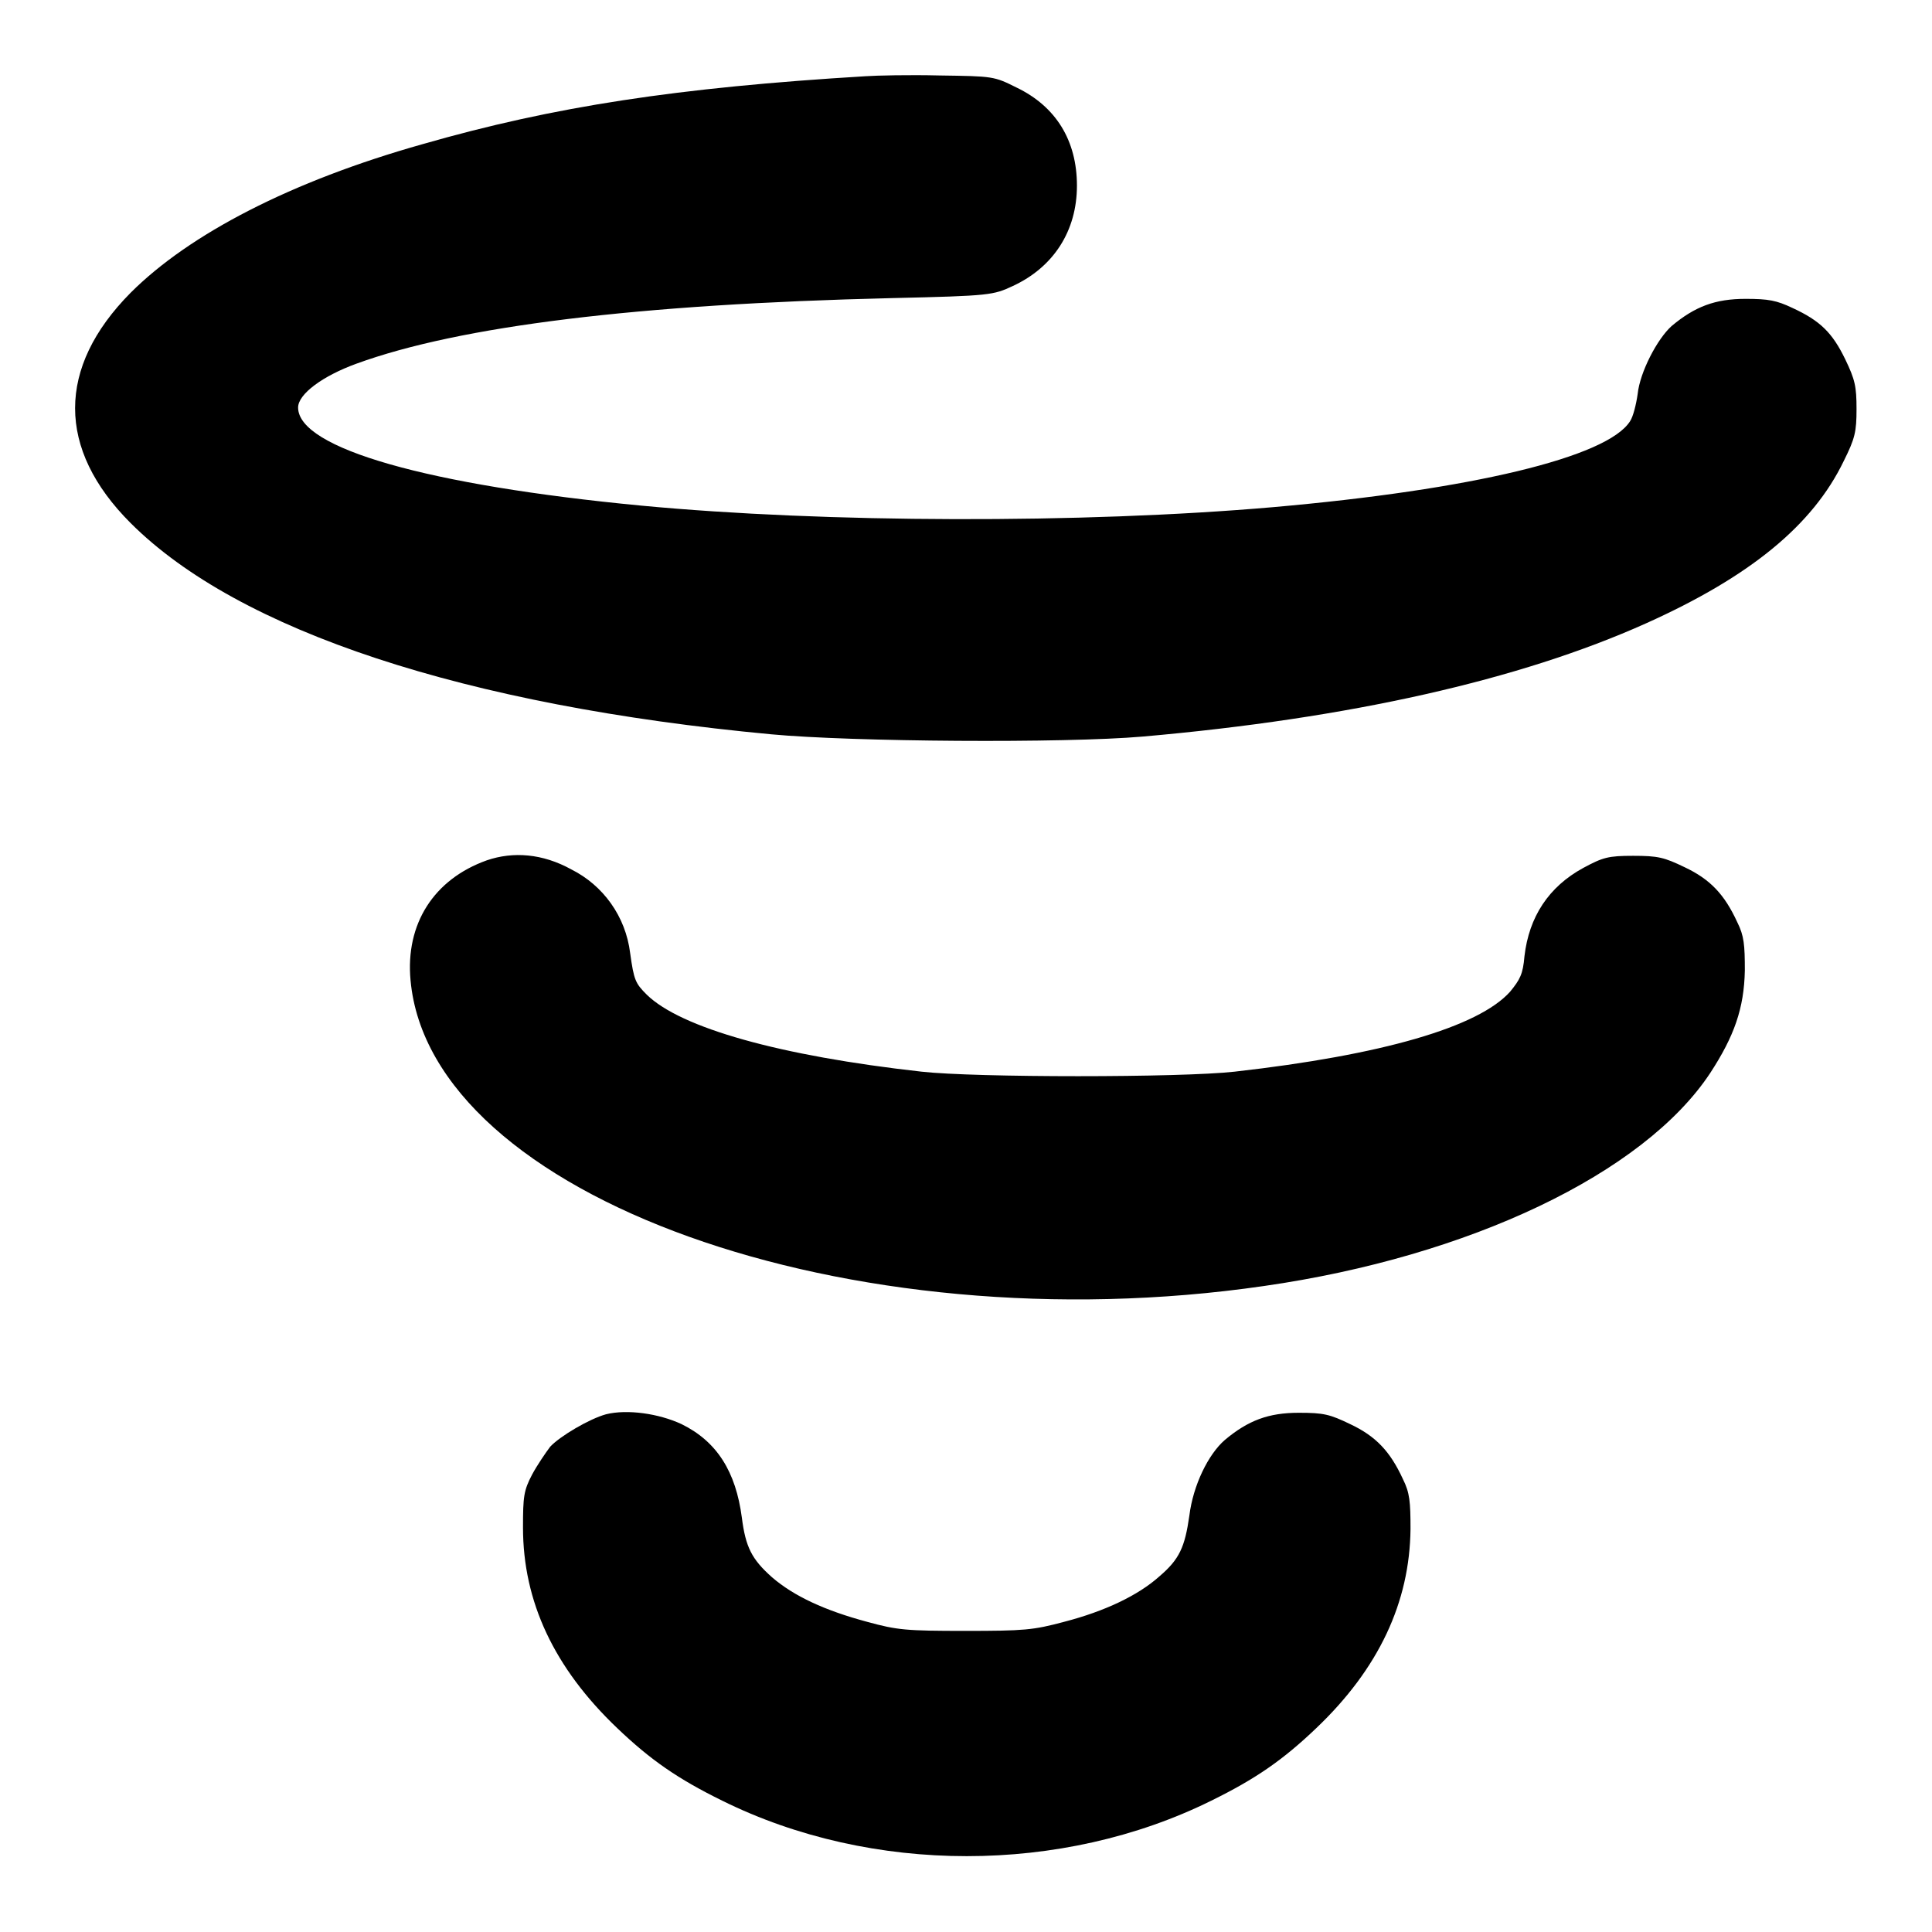
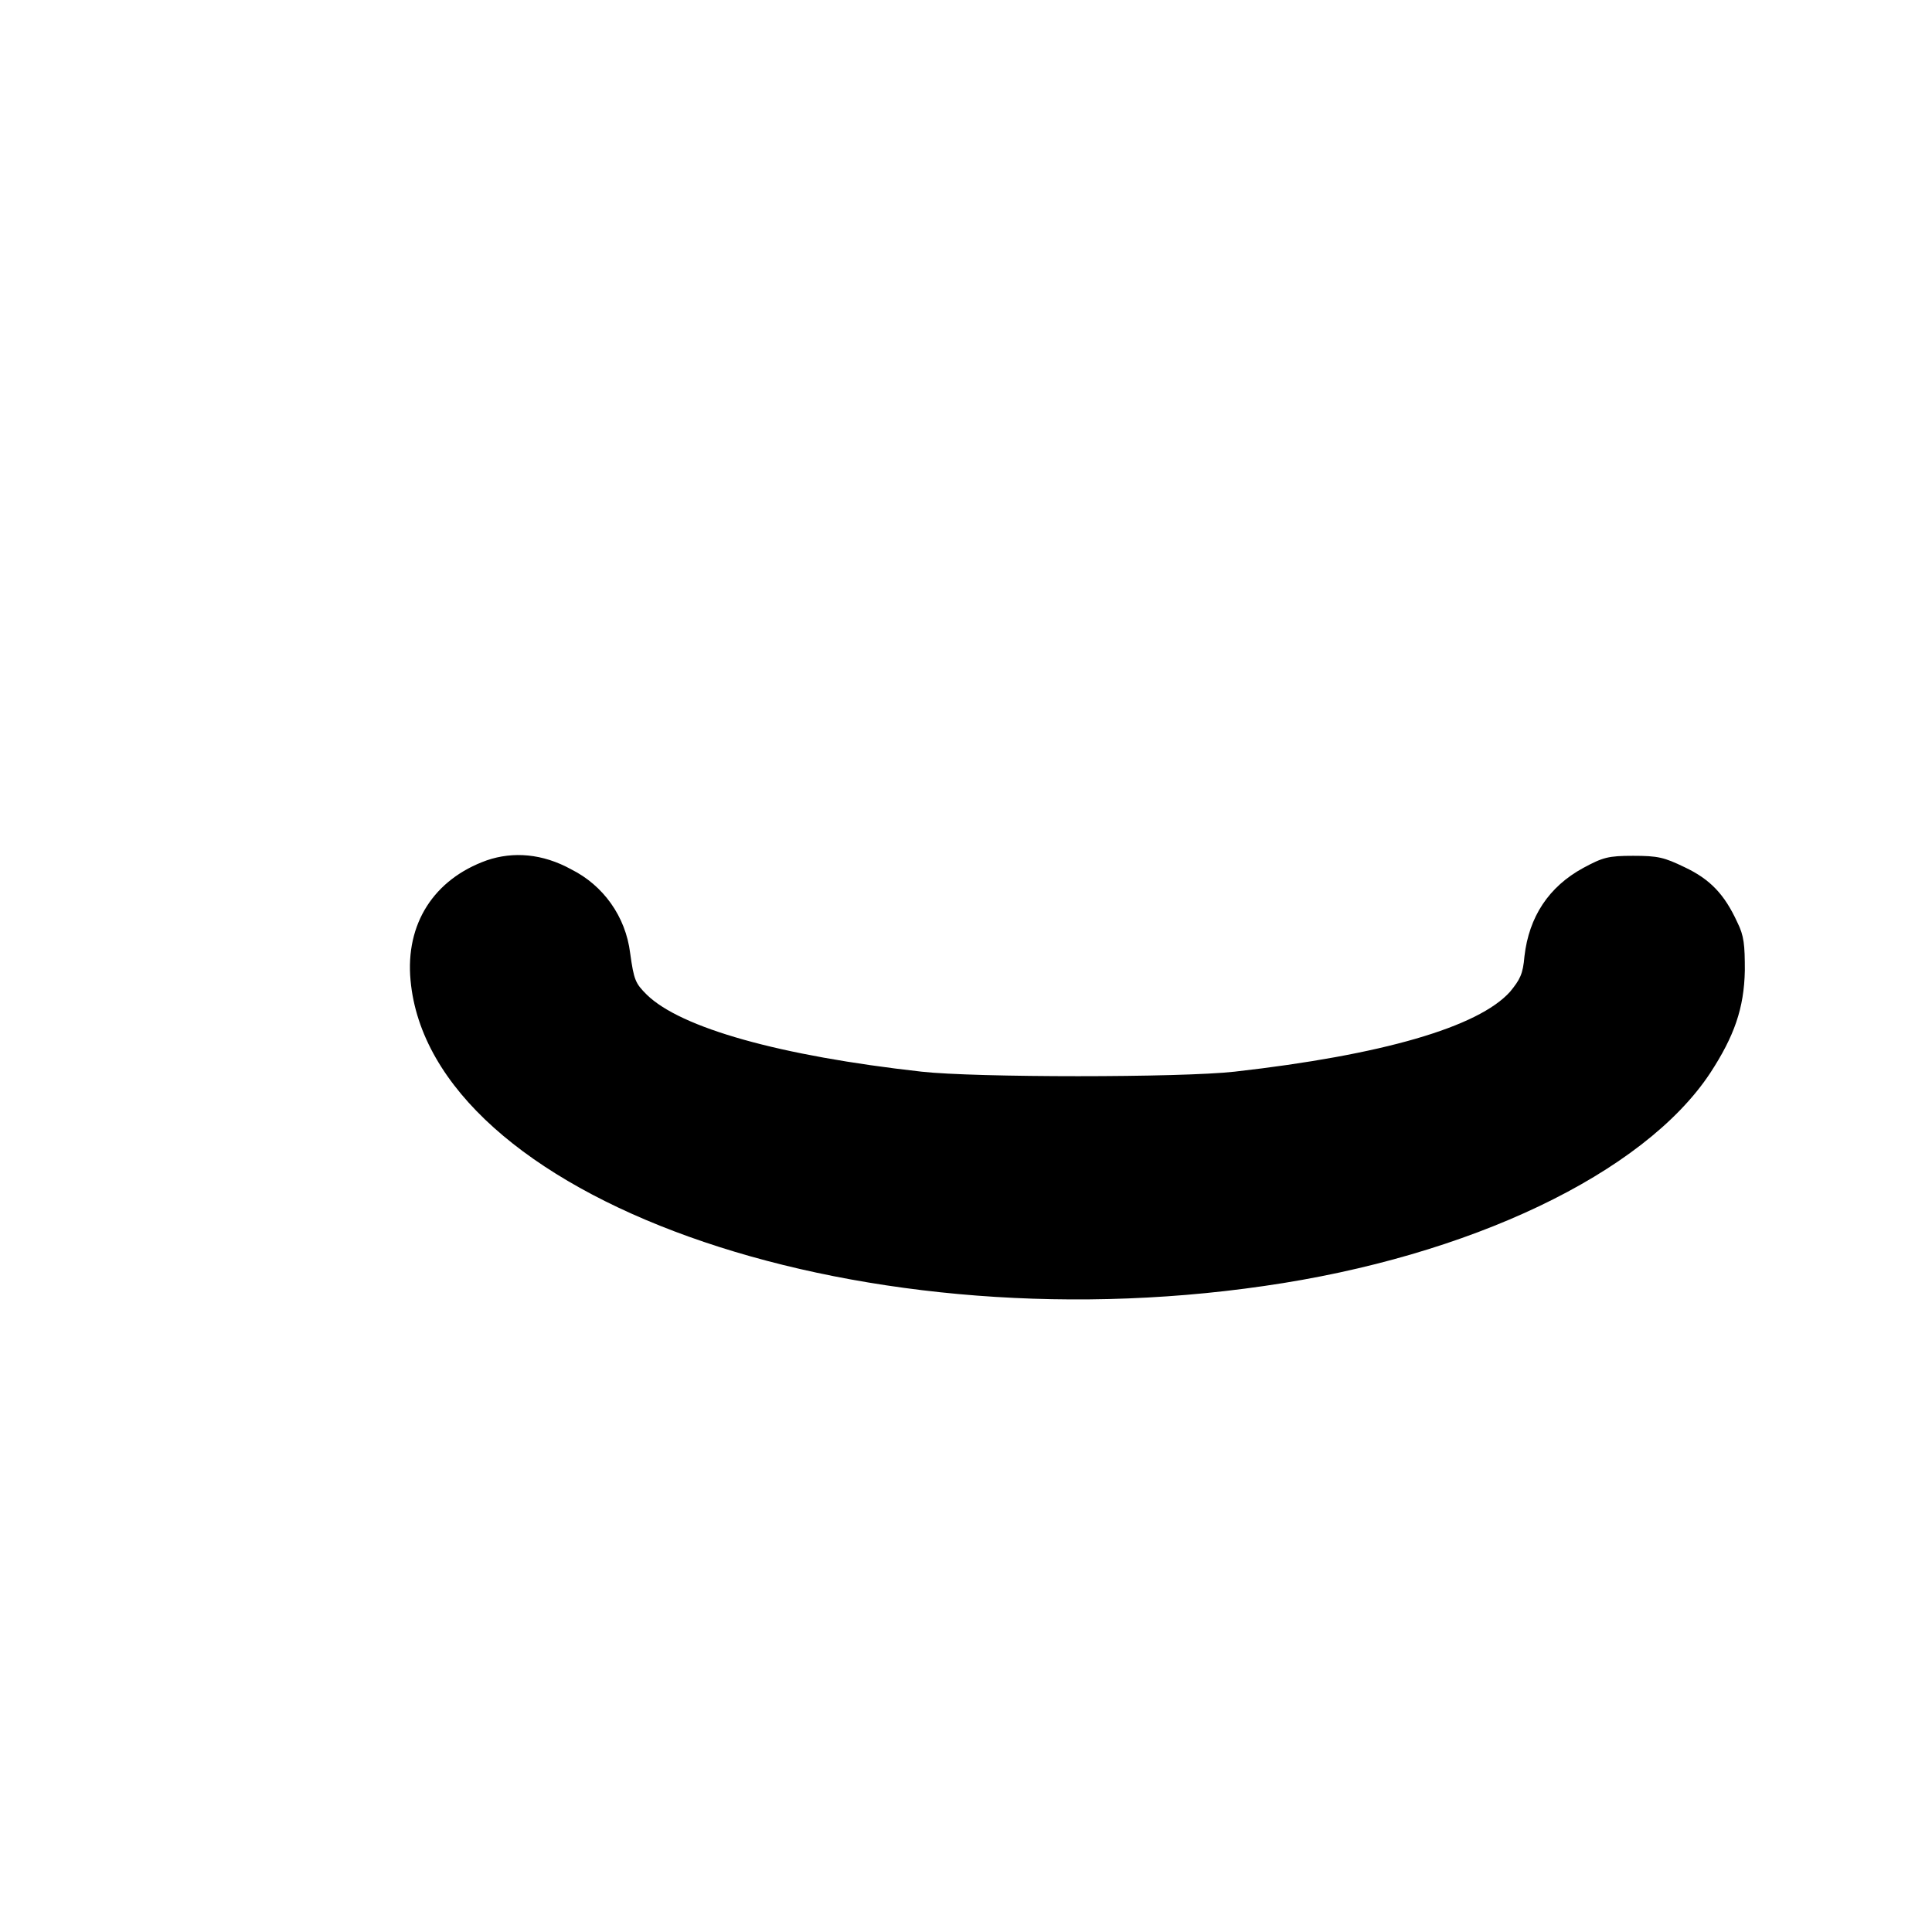
<svg xmlns="http://www.w3.org/2000/svg" version="1.1" x="0px" y="0px" viewBox="0 0 256 256" enable-background="new 0 0 256 256" xml:space="preserve">
  <g>
    <g>
      <g>
-         <path fill="#000000" d="M114.7,10.1c-24.9,1.5-41.3,4-58.7,9C38.6,24,25.1,31,17.3,38.8c-9.8,9.9-9.8,20.7,0,30.5c14.3,14.3,44.3,24.2,84.9,28c10.7,1,38.8,1.2,49.2,0.3c27.4-2.4,50-7.5,66.7-15c13.8-6.2,22.1-13,26.2-21.5c1.5-3,1.7-3.9,1.7-6.9c0-3-0.2-3.9-1.5-6.6c-1.7-3.5-3.3-5.1-7-6.8c-2.1-1-3.2-1.2-6.2-1.2c-4,0-6.7,1-9.8,3.6c-1.9,1.7-4.2,6.1-4.5,9c-0.2,1.4-0.6,3-1,3.6c-3,4.8-21.1,9.1-47.3,11.4c-25.3,2.2-59.4,2.1-83.7-0.2C56.7,64.3,39.5,59.4,39.5,54c0-1.8,3.3-4.2,7.7-5.8c13.7-5,37.3-7.9,71-8.7c13.1-0.3,13.4-0.4,16-1.6c5.4-2.5,8.5-7.3,8.5-13.3c0-6-2.8-10.5-8-13c-3-1.5-3.1-1.5-10.2-1.6C120.5,9.9,116.1,10,114.7,10.1z" />
        <path fill="#000000" d="M64.5,114c-7,2.5-10.8,8.4-10.1,15.9c2.6,28.6,58.1,48.5,113.1,40.5c27.2-3.9,50.3-14.9,59.1-28.2c3.2-4.9,4.5-8.6,4.6-13.6c0-3.4-0.1-4.6-1-6.4c-1.7-3.7-3.6-5.7-7-7.3c-2.7-1.3-3.5-1.5-6.8-1.5c-3.3,0-4,0.2-6.6,1.6c-4.6,2.5-7.2,6.5-7.8,11.7c-0.2,2.4-0.6,3.1-1.9,4.7c-4.2,4.7-17,8.4-36.5,10.6c-7.1,0.8-34.4,0.8-41.5,0c-18.8-2.1-31.9-5.8-36.4-10.2c-1.5-1.5-1.7-1.9-2.2-5.5c-0.6-4.9-3.6-9-7.8-11.1C71.9,113.1,68,112.8,64.5,114z" />
-         <path fill="#000000" d="M80.3,187.4c-2.2,0.6-6.1,2.9-7.4,4.3c-0.6,0.8-1.7,2.4-2.4,3.7c-1.1,2.1-1.2,2.9-1.2,7c0,9.8,4.1,18.6,12.5,26.6c4.4,4.2,8,6.7,13.9,9.6c19.8,9.8,45,9.8,64.8,0c5.9-2.9,9.5-5.4,13.9-9.6c8.3-7.9,12.4-16.7,12.5-26.4c0-3.6-0.1-4.8-1-6.6c-1.7-3.7-3.6-5.7-7-7.3c-2.7-1.3-3.5-1.5-6.8-1.5c-4,0-6.7,1-9.8,3.6c-2.2,1.9-4.2,6-4.7,10c-0.6,4.2-1.3,5.8-4,8.1c-2.8,2.5-7.2,4.6-12.6,6c-4.1,1.1-5.3,1.2-13.1,1.2c-7.8,0-9-0.1-13-1.2c-5.6-1.5-9.7-3.4-12.6-5.9c-2.7-2.4-3.5-4-4-7.9c-0.8-6.1-3.3-10.1-8-12.4C87.3,187.3,83.1,186.7,80.3,187.4z" />
      </g>
    </g>
  </g>
</svg>